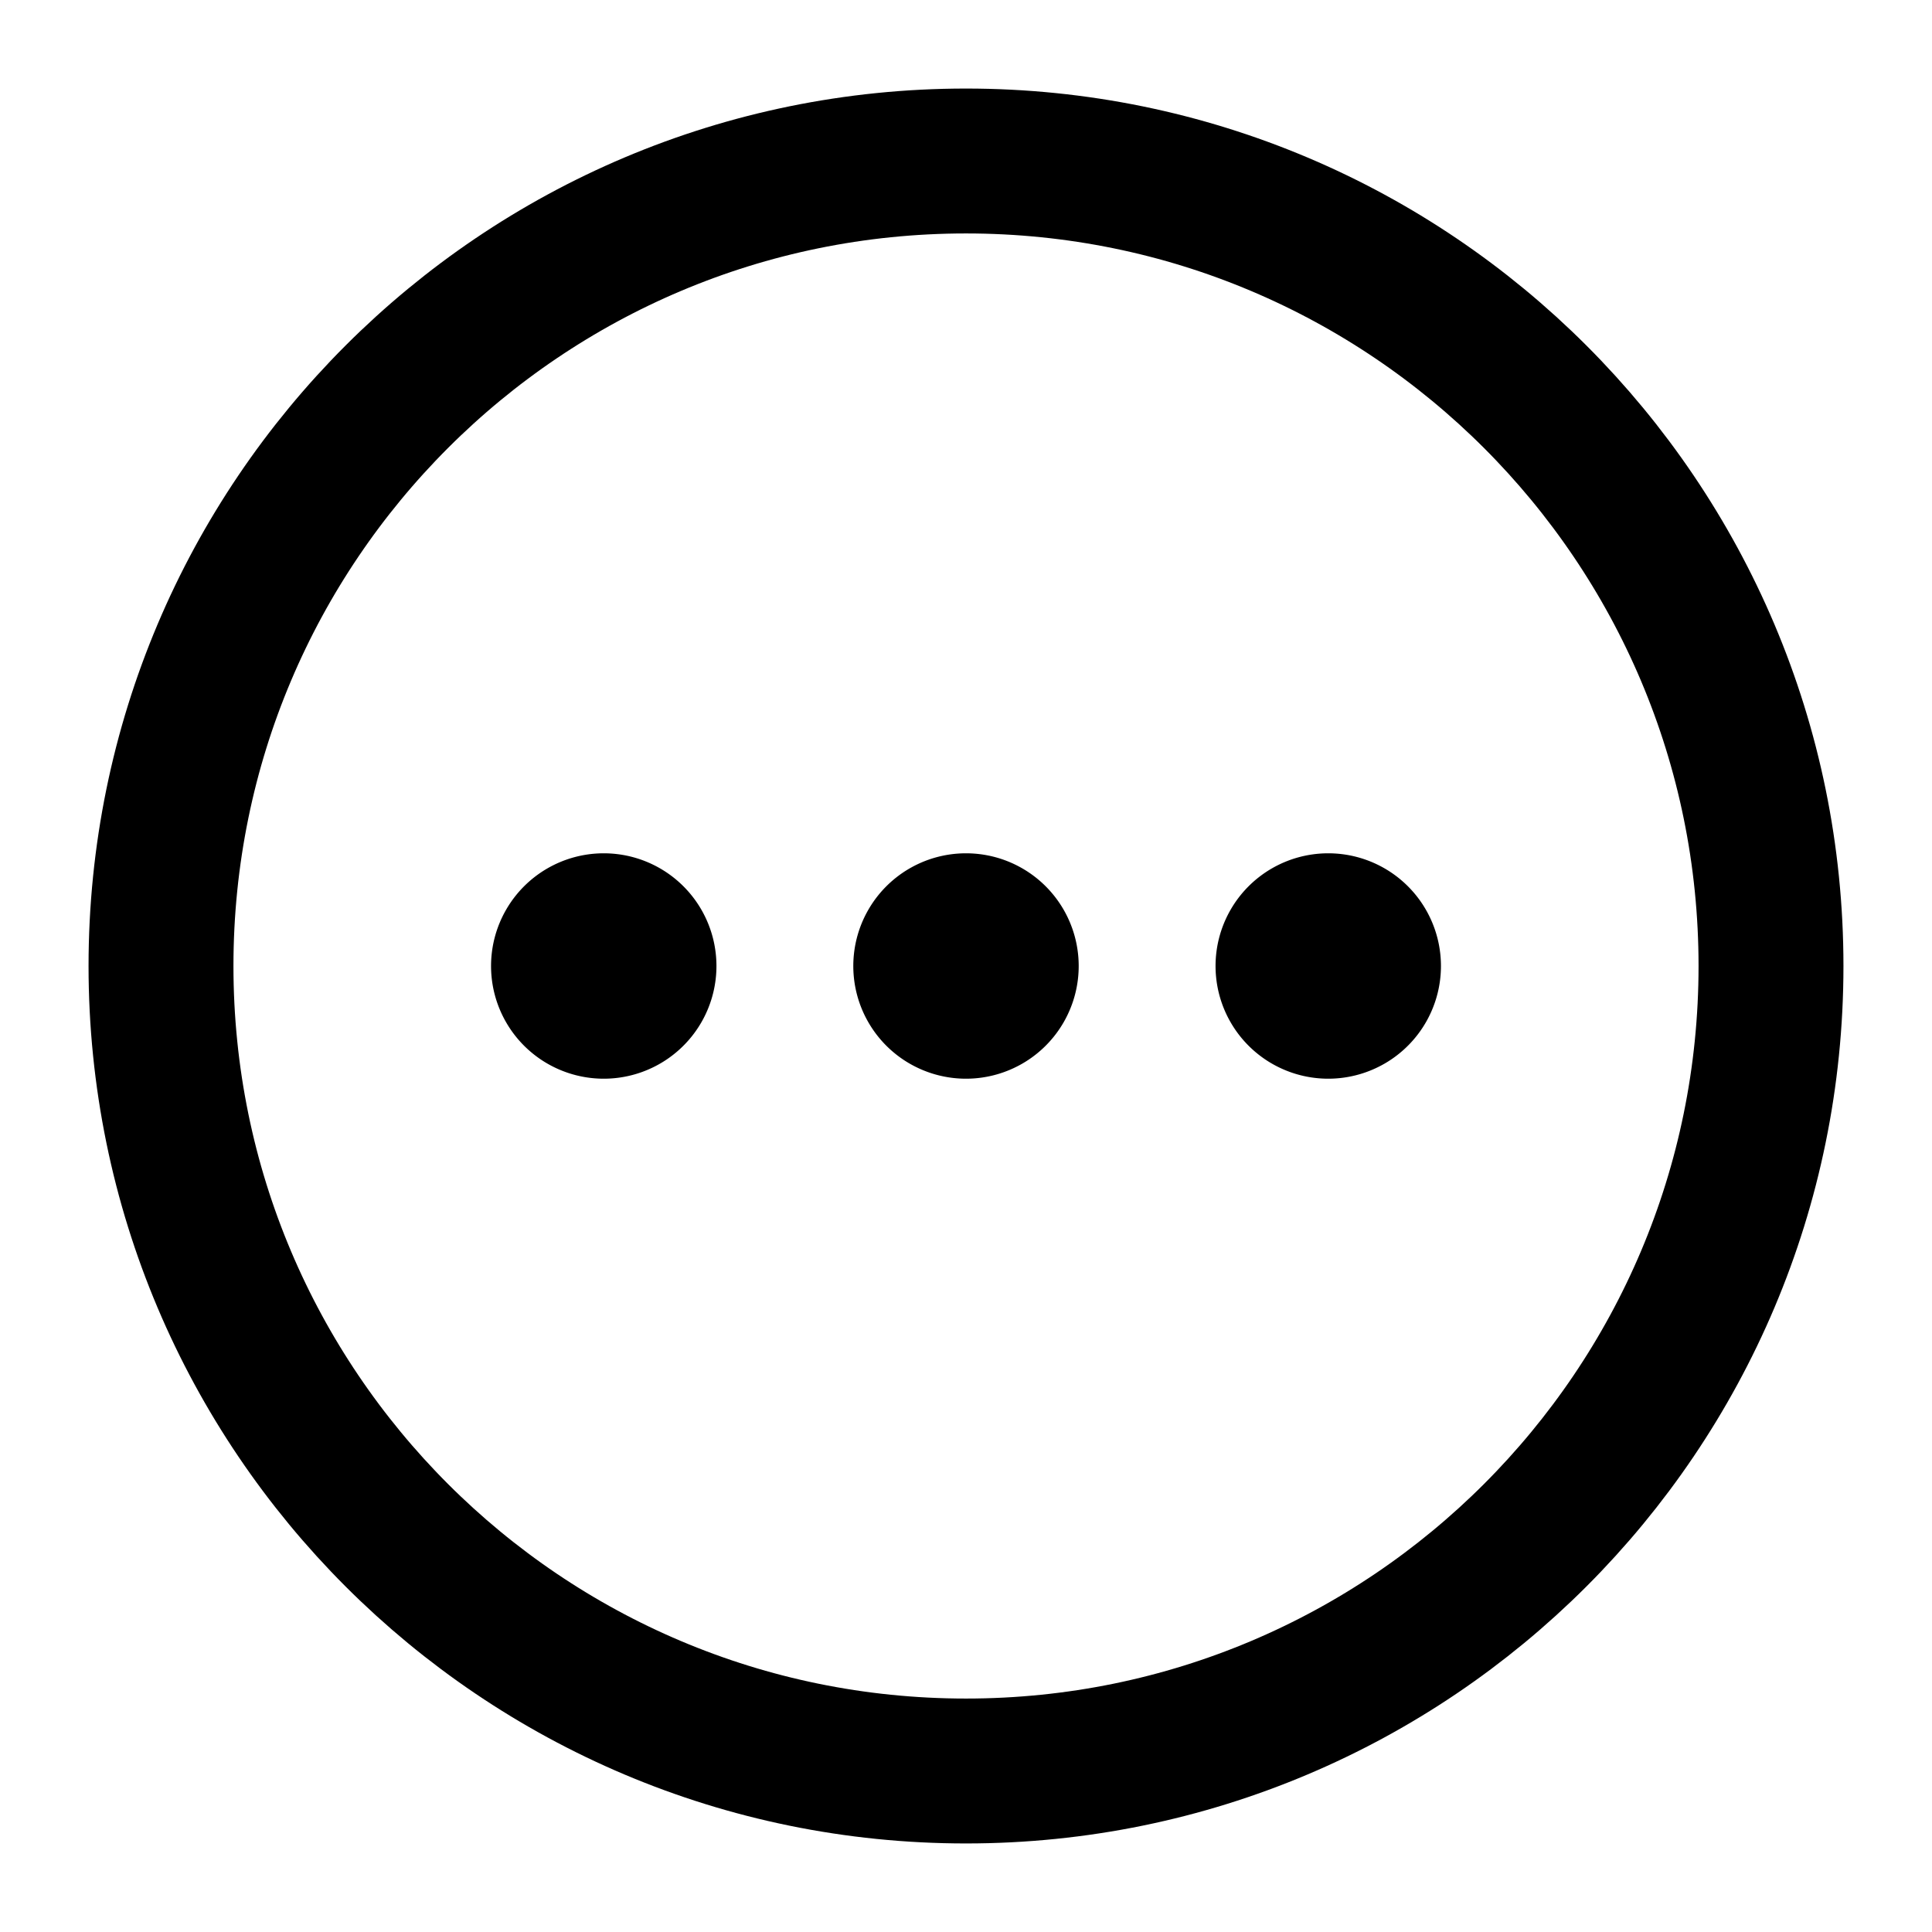
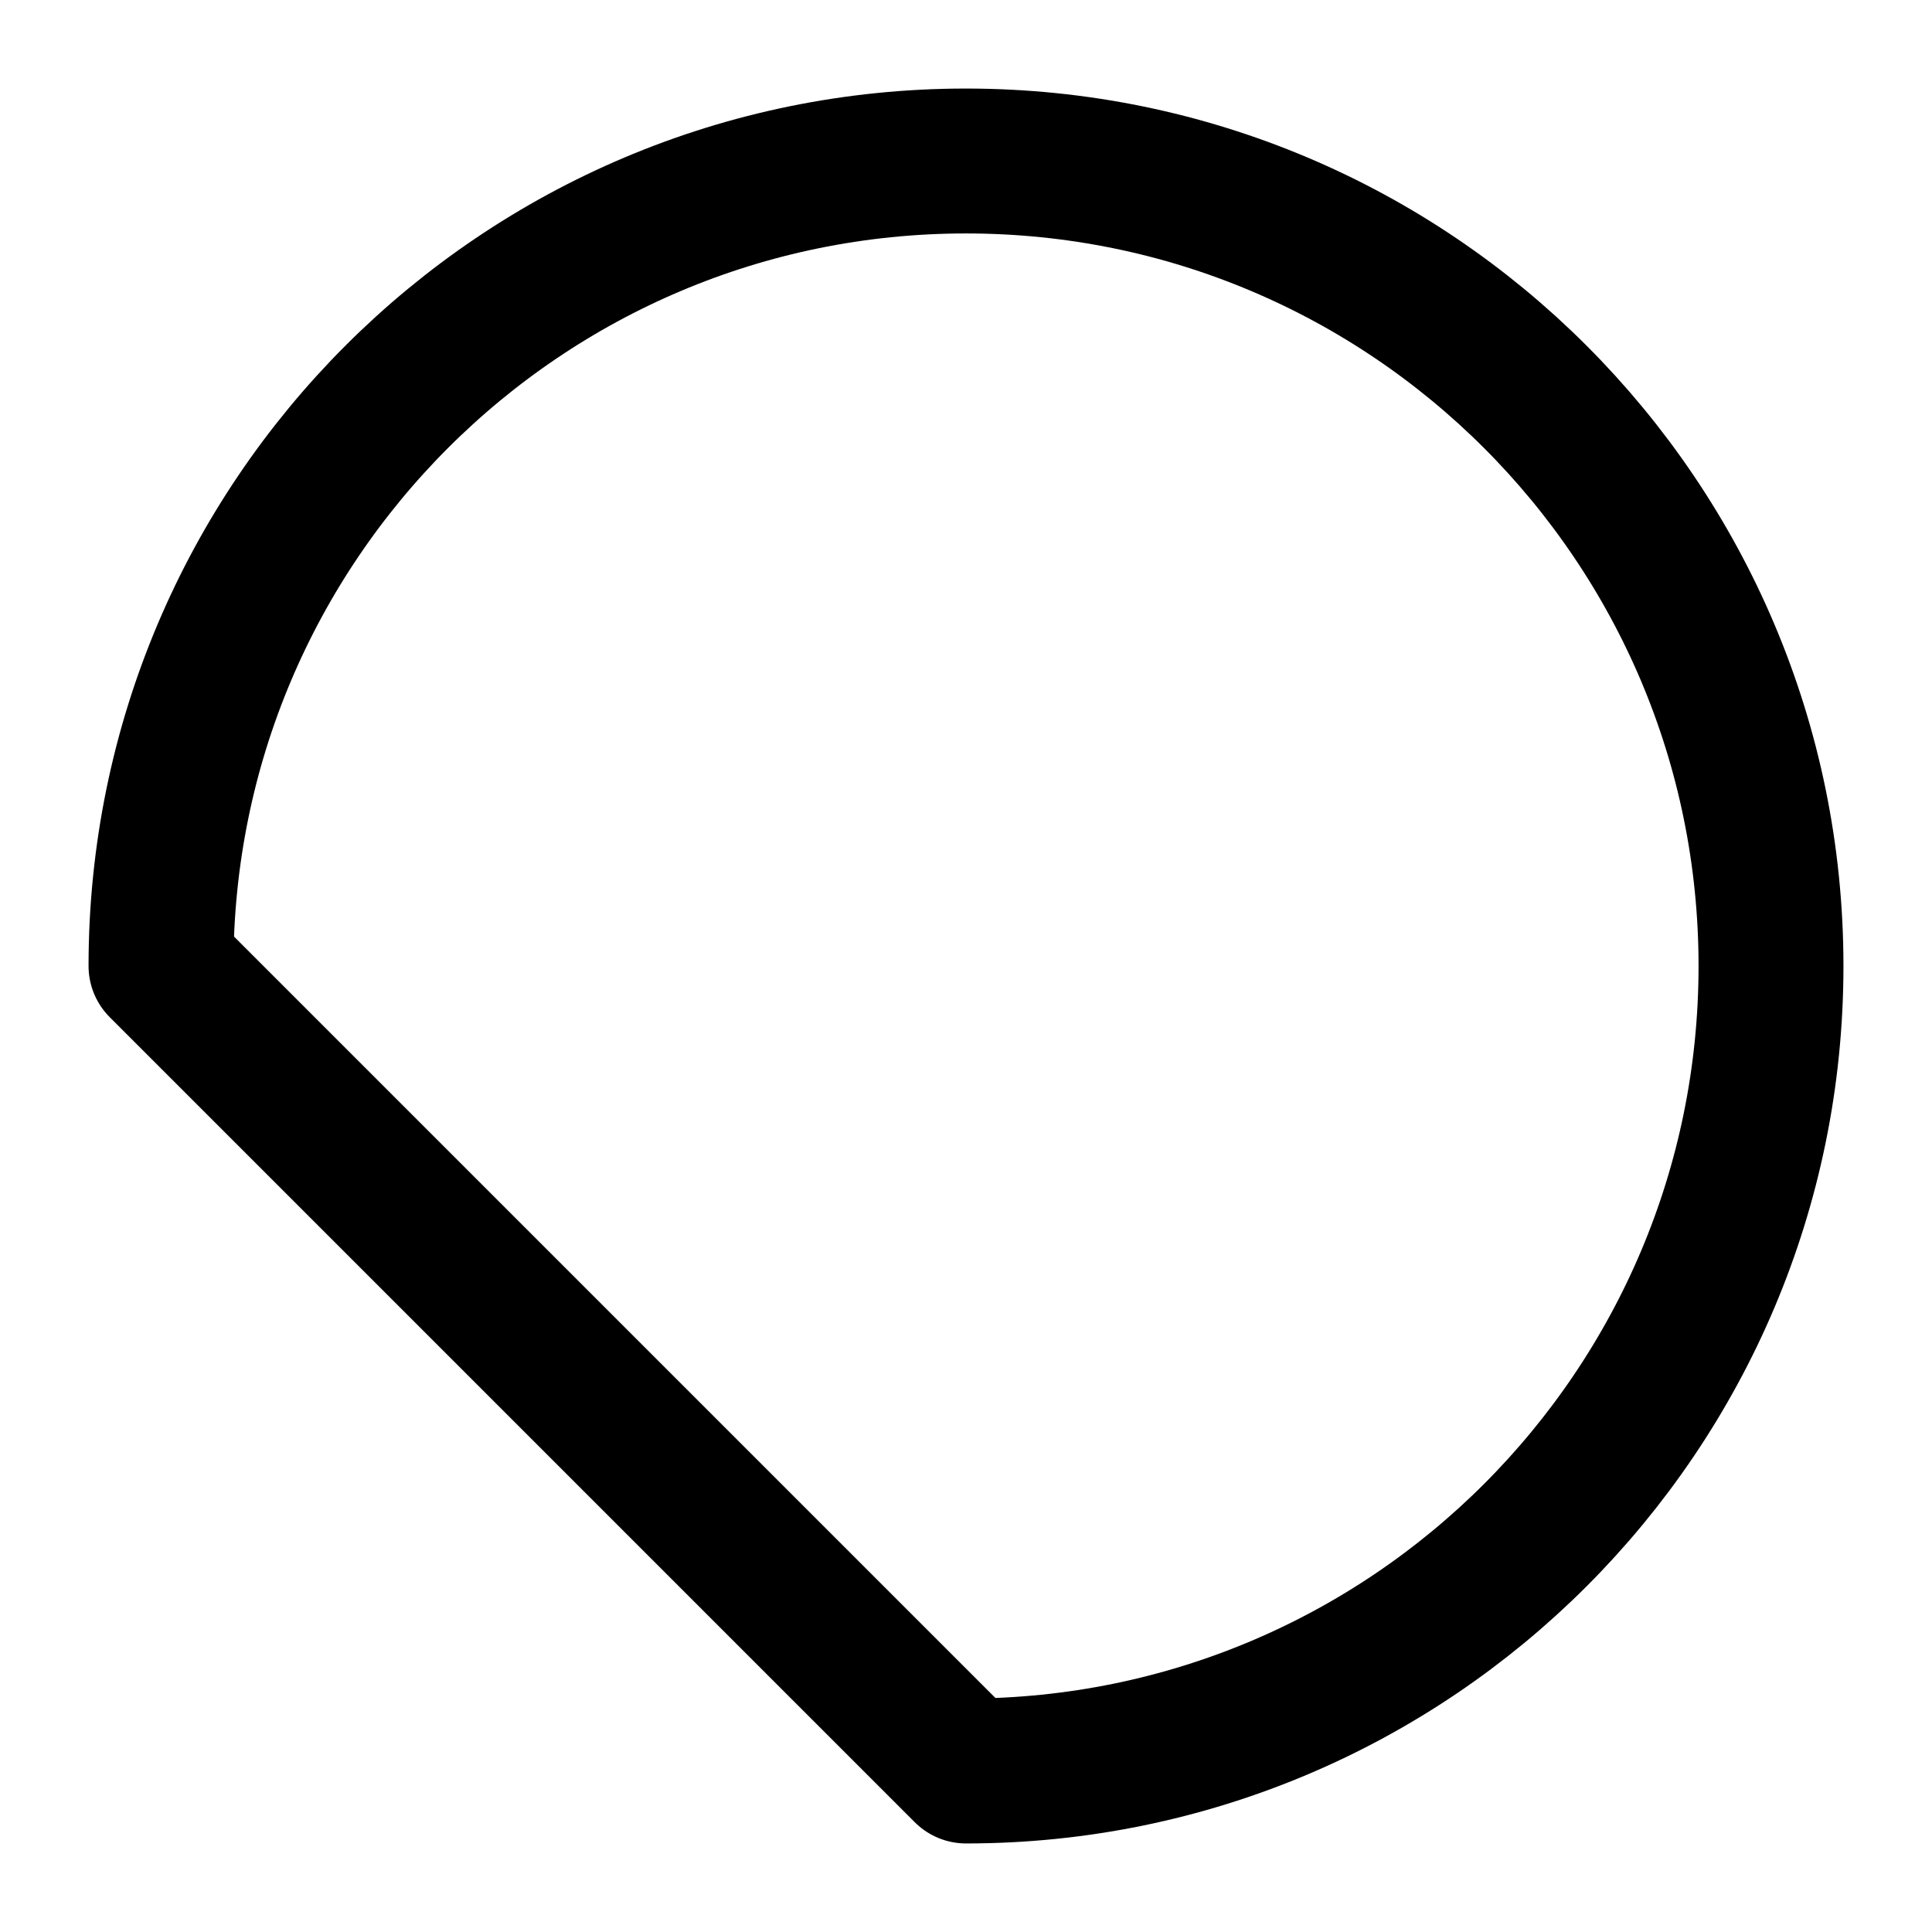
<svg xmlns="http://www.w3.org/2000/svg" width="24" height="24" fill="none" stroke="currentColor" stroke-linecap="round" stroke-linejoin="round" stroke-width="1.8" data-attribution="cc0-icons" viewBox="0 0 24 24">
-   <path d="M12 22c5.523 0 10-4.477 10-10S17.523 2 12 2 2 6.477 2 12s4.477 10 10 10Z" />
-   <path fill="#000" d="M16.5 12.5a.5.5 0 1 0 0-1 .5.5 0 0 0 0 1Zm-4.5 0a.5.5 0 1 0 0-1 .5.5 0 0 0 0 1Zm-4.5 0a.5.5 0 1 0 0-1 .5.5 0 0 0 0 1Z" />
+   <path d="M12 22c5.523 0 10-4.477 10-10S17.523 2 12 2 2 6.477 2 12Z" />
</svg>